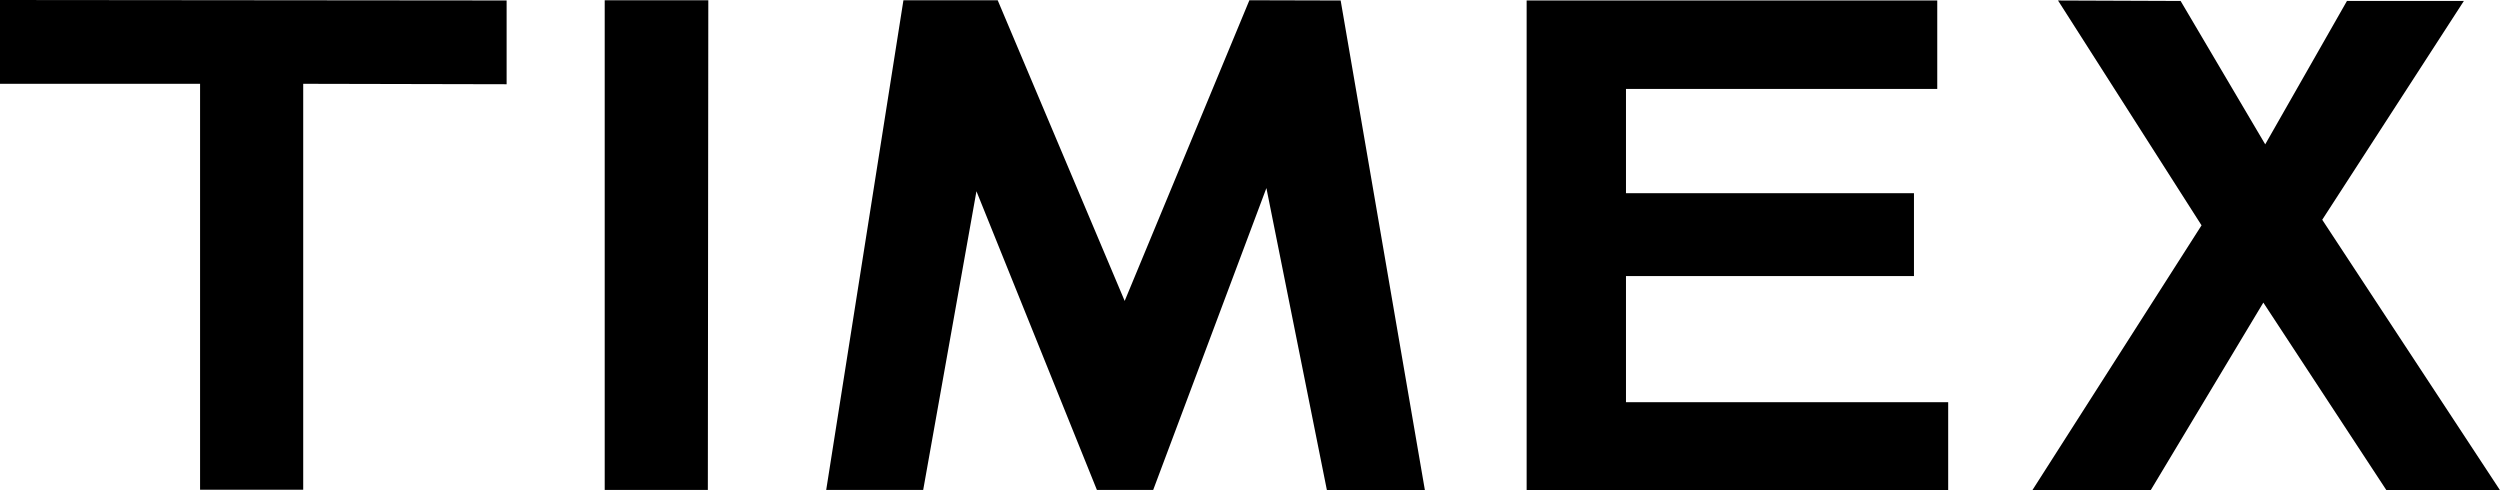
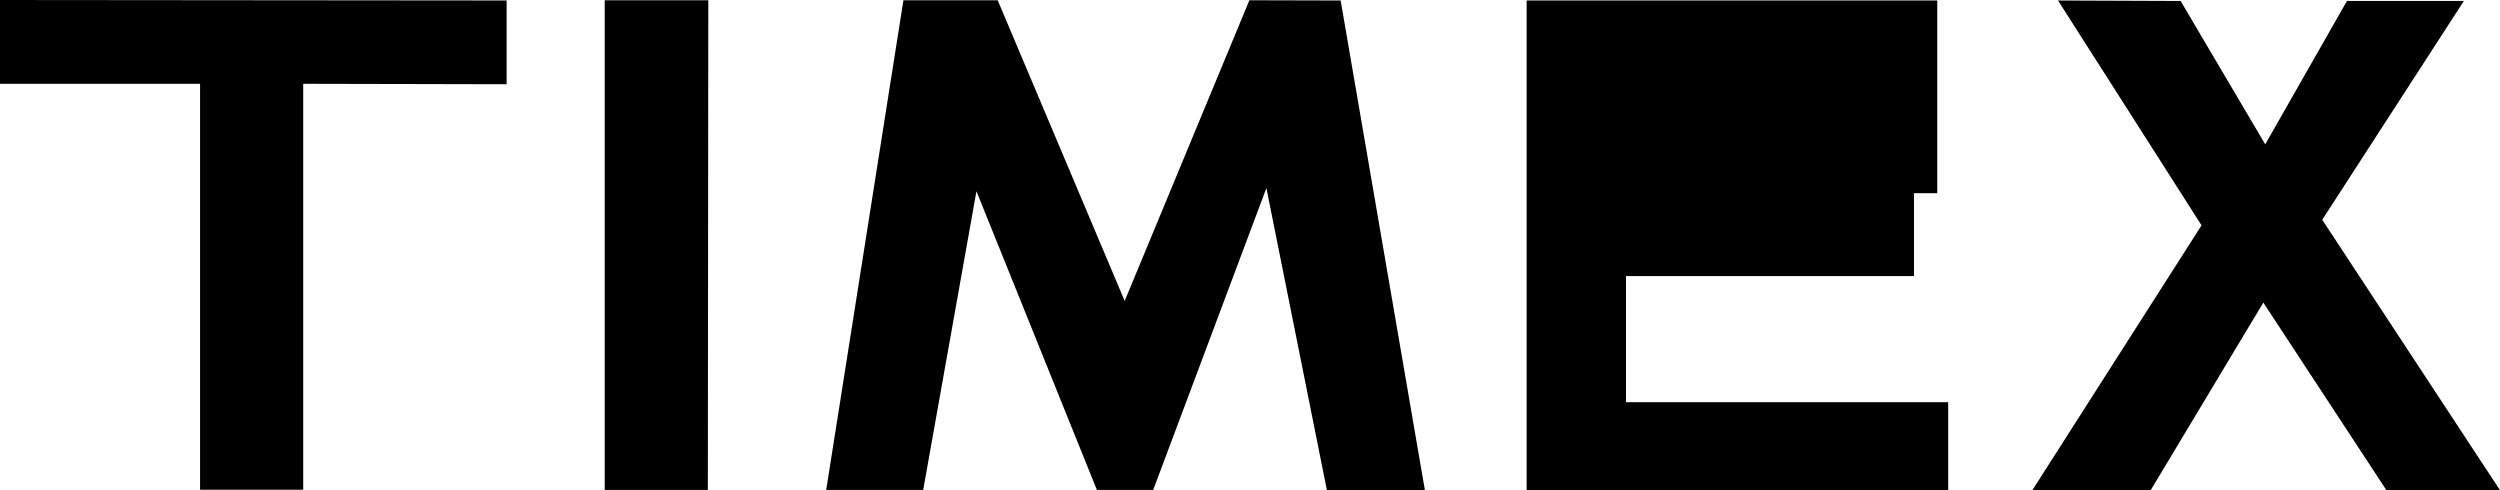
<svg xmlns="http://www.w3.org/2000/svg" width="102" height="20" viewBox="0 0 102 20" fill="none">
-   <path fill-rule="evenodd" clip-rule="evenodd" d="M50.975 0.01L45.887 12.278L40.706 0.01H36.86L33.709 19.99H37.666L39.839 7.803L44.754 19.99H47.05L51.669 7.673L54.138 20H58.136L54.699 0.02L50.975 0.01ZM0 0V3.419H8.163V19.98H12.371V3.419L20.67 3.437V0.019L0 0ZM82.92 20H87.748L92.344 12.346L97.366 20H102L94.747 8.966L100.526 0.039H95.756L92.421 5.889L88.969 0.039L83.967 0.02L89.823 9.194L82.92 20ZM62.287 20H79.486V16.411H66.34V11.264H78.09V7.883H66.34V3.629H79.04V0.02H62.287V20ZM24.672 0.01V19.99H28.88L28.899 0.01H24.672Z" fill="black" />
+   <path fill-rule="evenodd" clip-rule="evenodd" d="M50.975 0.01L45.887 12.278L40.706 0.01H36.86L33.709 19.99H37.666L39.839 7.803L44.754 19.99H47.05L51.669 7.673L54.138 20H58.136L54.699 0.02L50.975 0.01ZM0 0V3.419H8.163V19.98H12.371V3.419L20.67 3.437V0.019L0 0ZM82.92 20H87.748L92.344 12.346L97.366 20H102L94.747 8.966L100.526 0.039H95.756L92.421 5.889L88.969 0.039L83.967 0.02L89.823 9.194L82.92 20ZM62.287 20H79.486V16.411H66.34V11.264H78.09V7.883H66.34H79.04V0.02H62.287V20ZM24.672 0.01V19.99H28.88L28.899 0.01H24.672Z" fill="black" />
</svg>